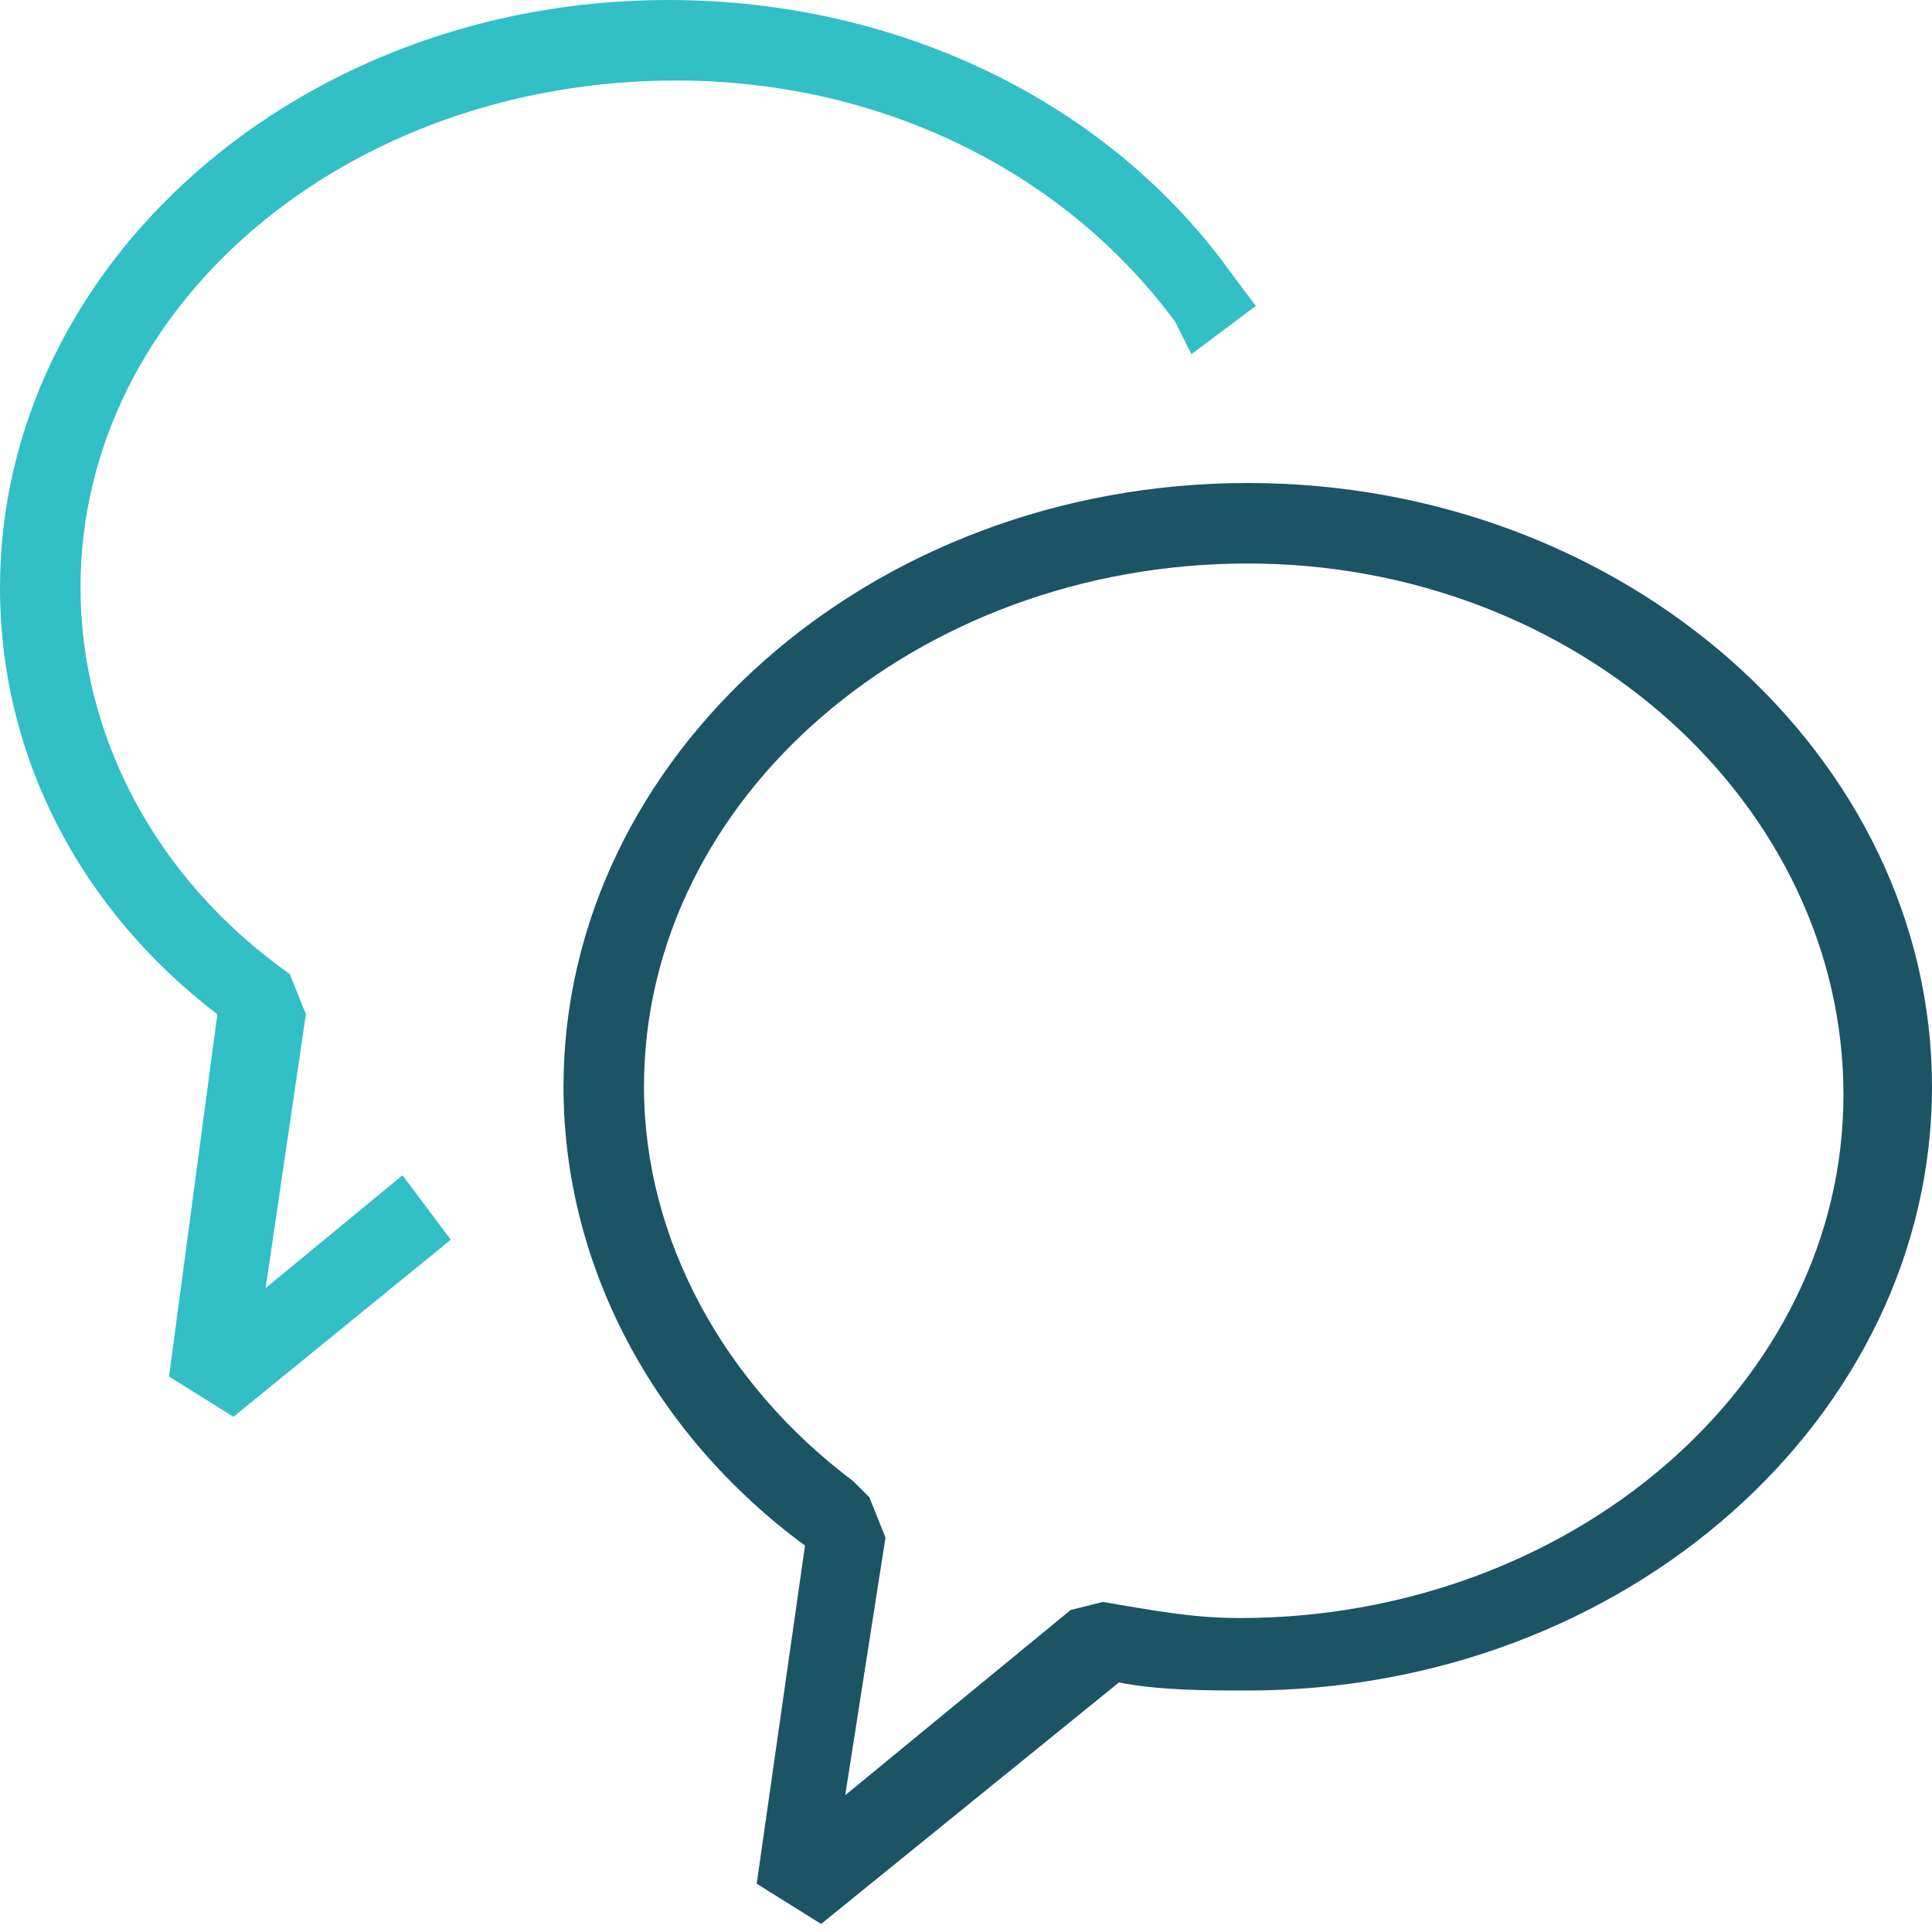
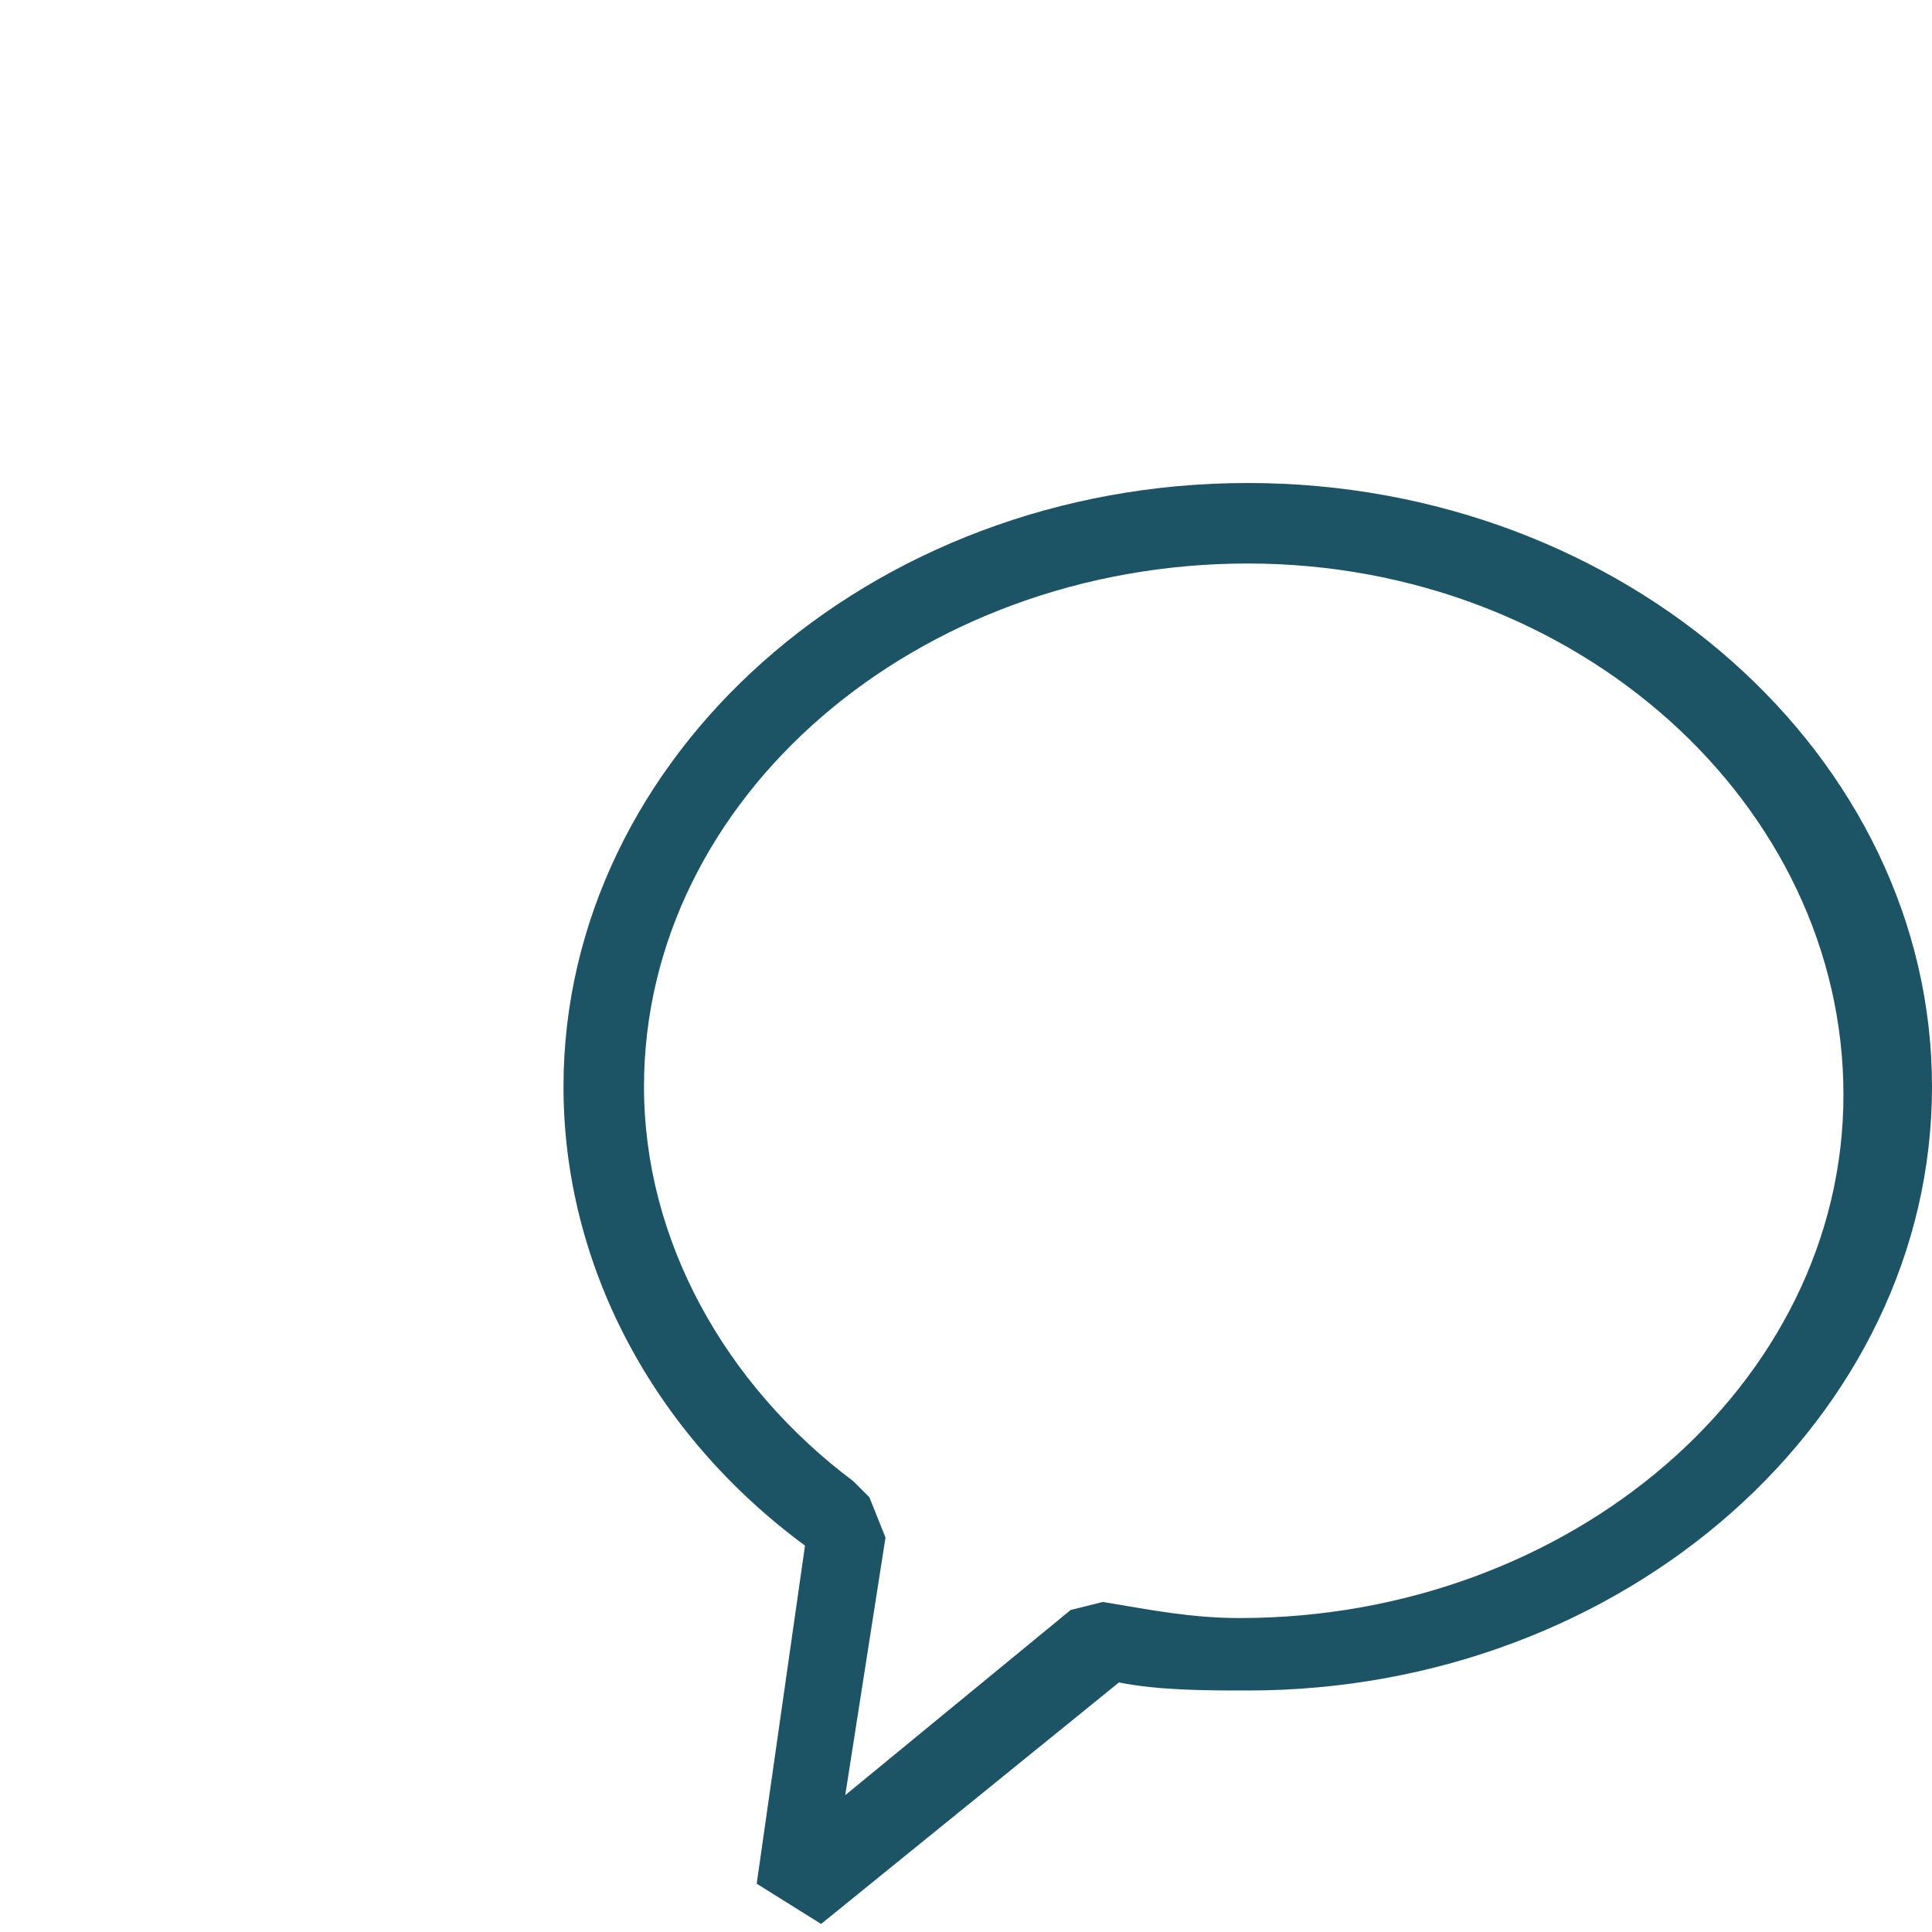
<svg xmlns="http://www.w3.org/2000/svg" version="1.1" id="Layer_1" x="0px" y="0px" viewBox="0 0 24 24" style="enable-background:new 0 0 24 24;" xml:space="preserve">
  <style type="text/css">
	.st0{fill:#32BFC6;}
	.st1{fill:#1C5466;}
</style>
-   <path class="st0" d="M2.9,17.6l-0.8-0.5l0.6-4.5C1,11.3,0,9.4,0,7.3C0,3.3,3.7,0,8.3,0c2.9,0,5.5,1.3,7,3.4l0.3,0.4l-0.8,0.6L14.6,4  c-1.4-1.9-3.7-3-6.2-3C4.3,1,1,3.8,1,7.3c0,1.8,0.9,3.6,2.6,4.8l0.2,0.5L3.3,16l1.7-1.4l0.6,0.8L2.9,17.6z" />
  <path class="st1" d="M10.2,23.9l-0.8-0.5l0.6-4.2c-1.9-1.4-3-3.5-3-5.7C7,9.4,10.8,6,15.5,6S24,9.4,24,13.5S20.2,21,15.5,21  c-0.5,0-1.1,0-1.6-0.1L10.2,23.9z M15.5,7C11.4,7,8,9.9,8,13.5c0,1.9,1,3.7,2.6,4.9l0.2,0.2l0.2,0.5l-0.5,3.2l2.8-2.3l0.4-0.1  c0.6,0.1,1.1,0.2,1.7,0.2c4.1,0,7.5-2.9,7.5-6.5S19.6,7,15.5,7z" />
</svg>